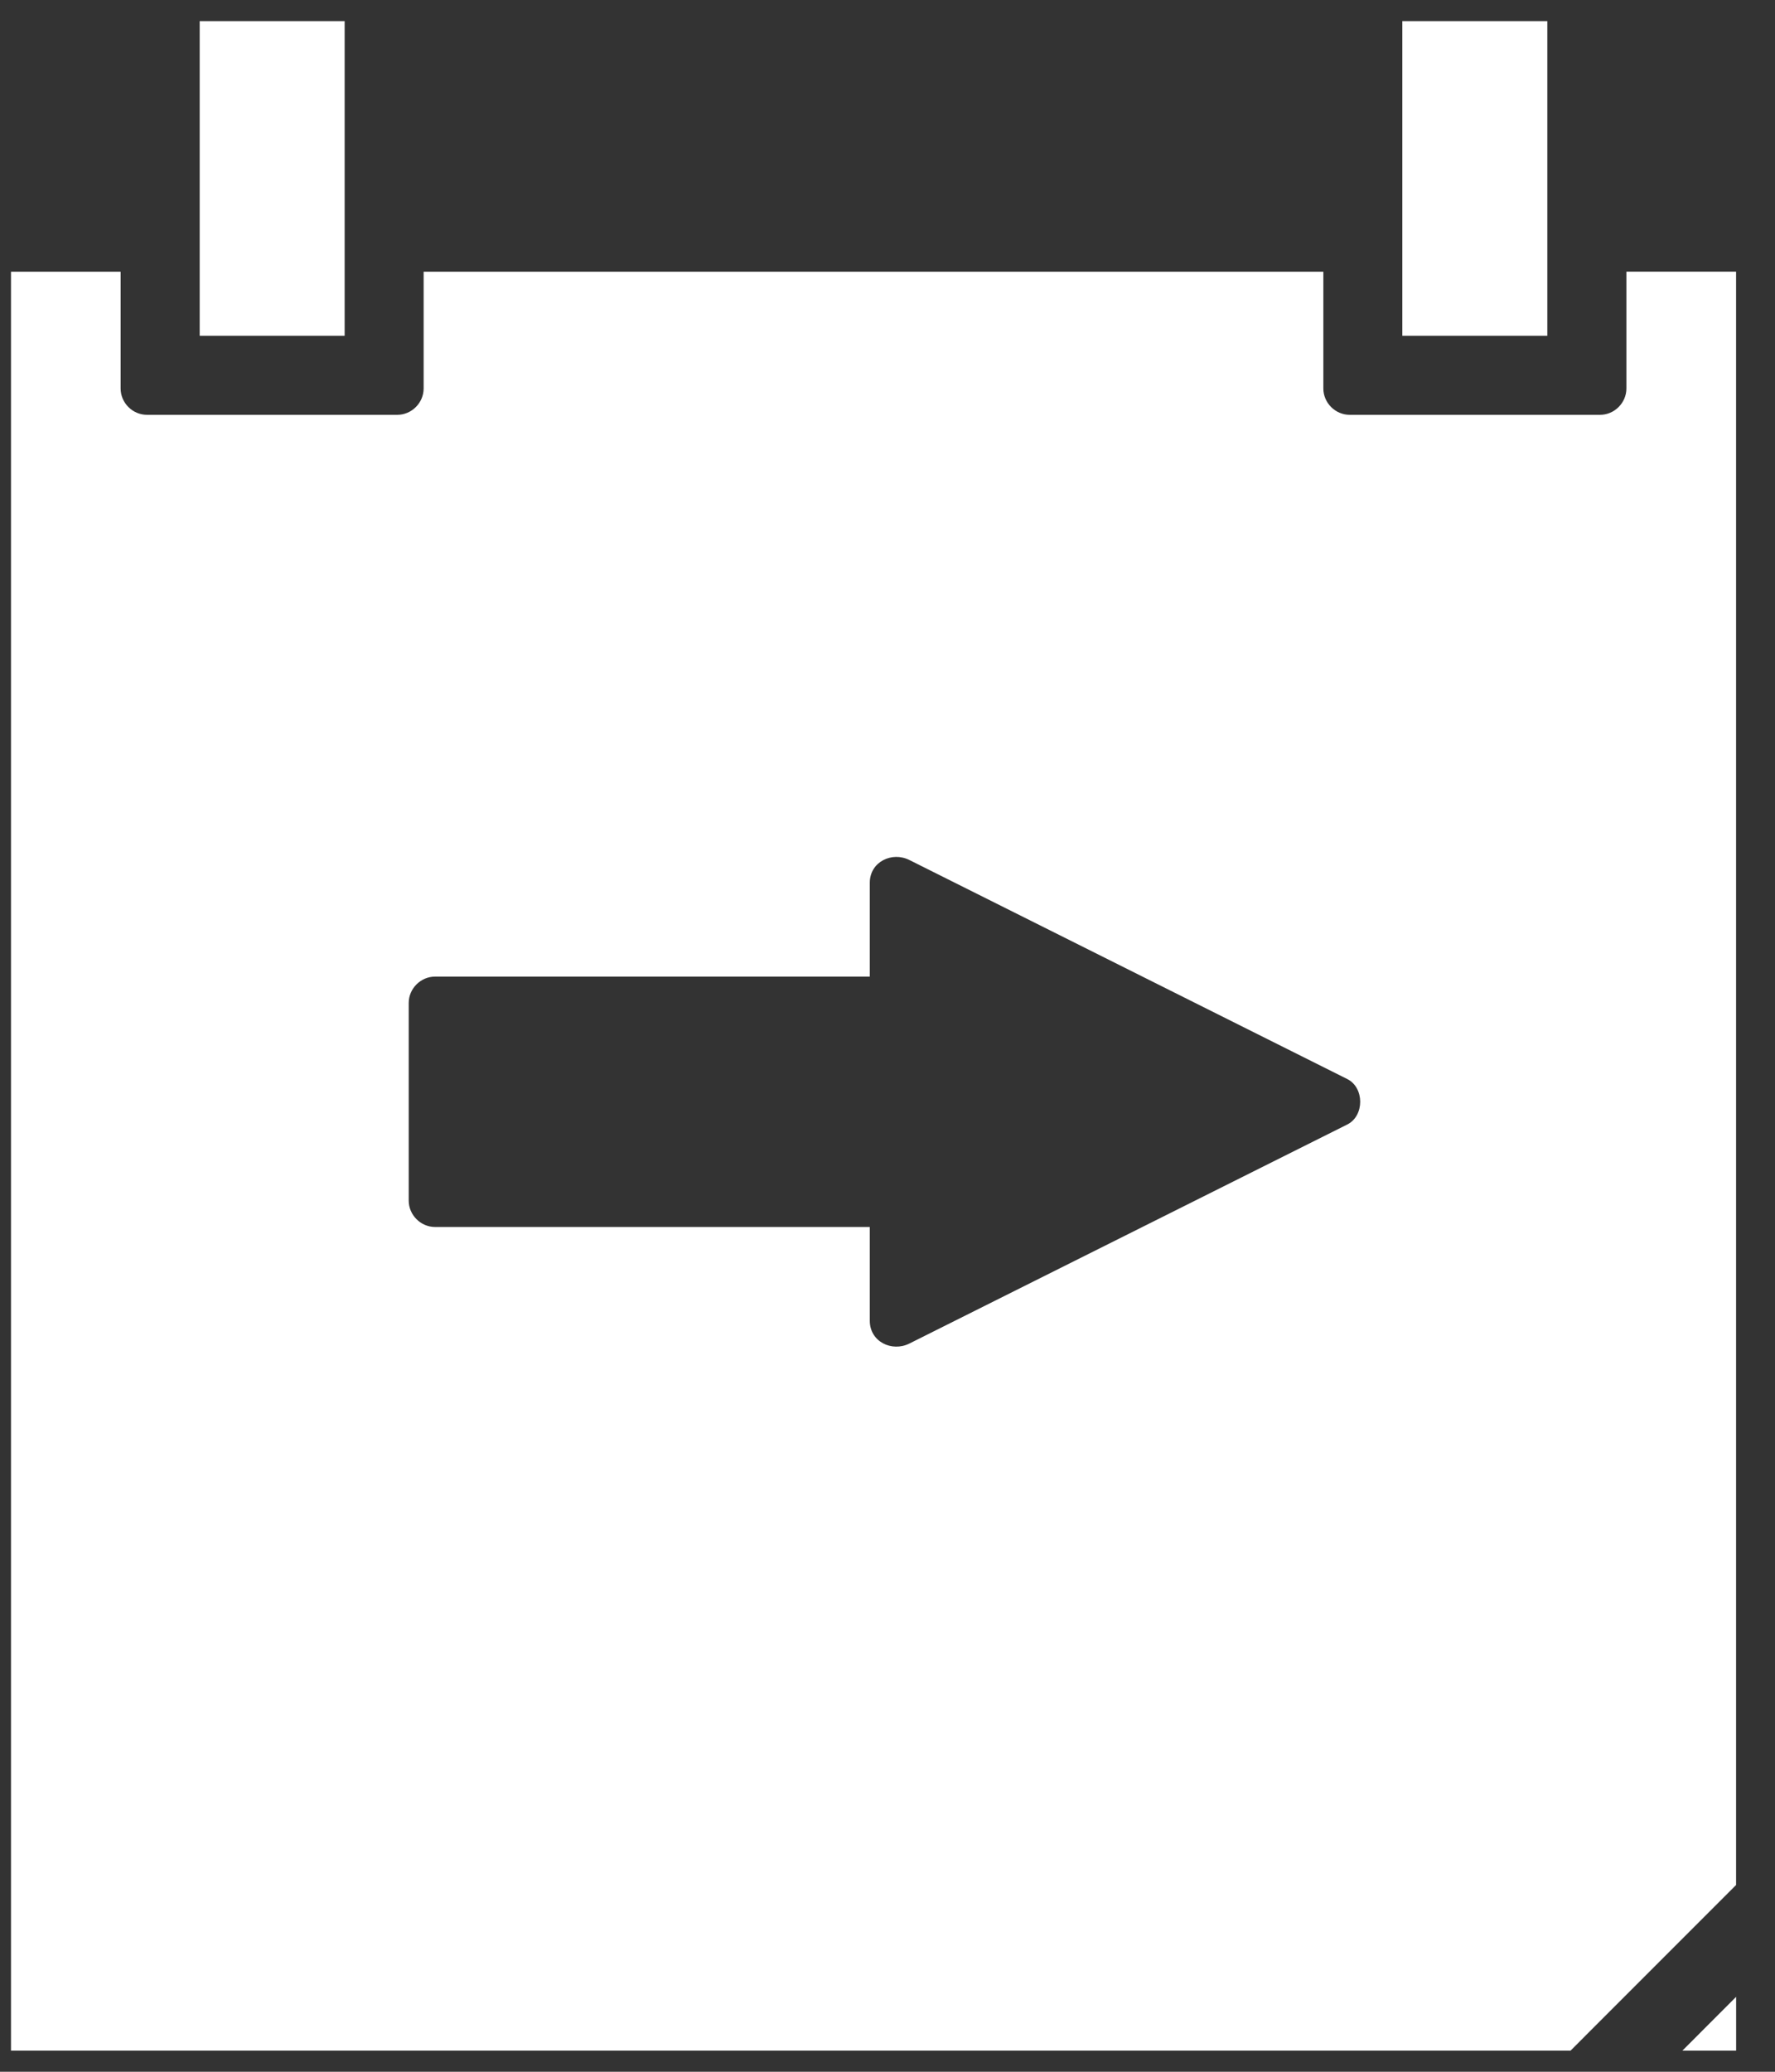
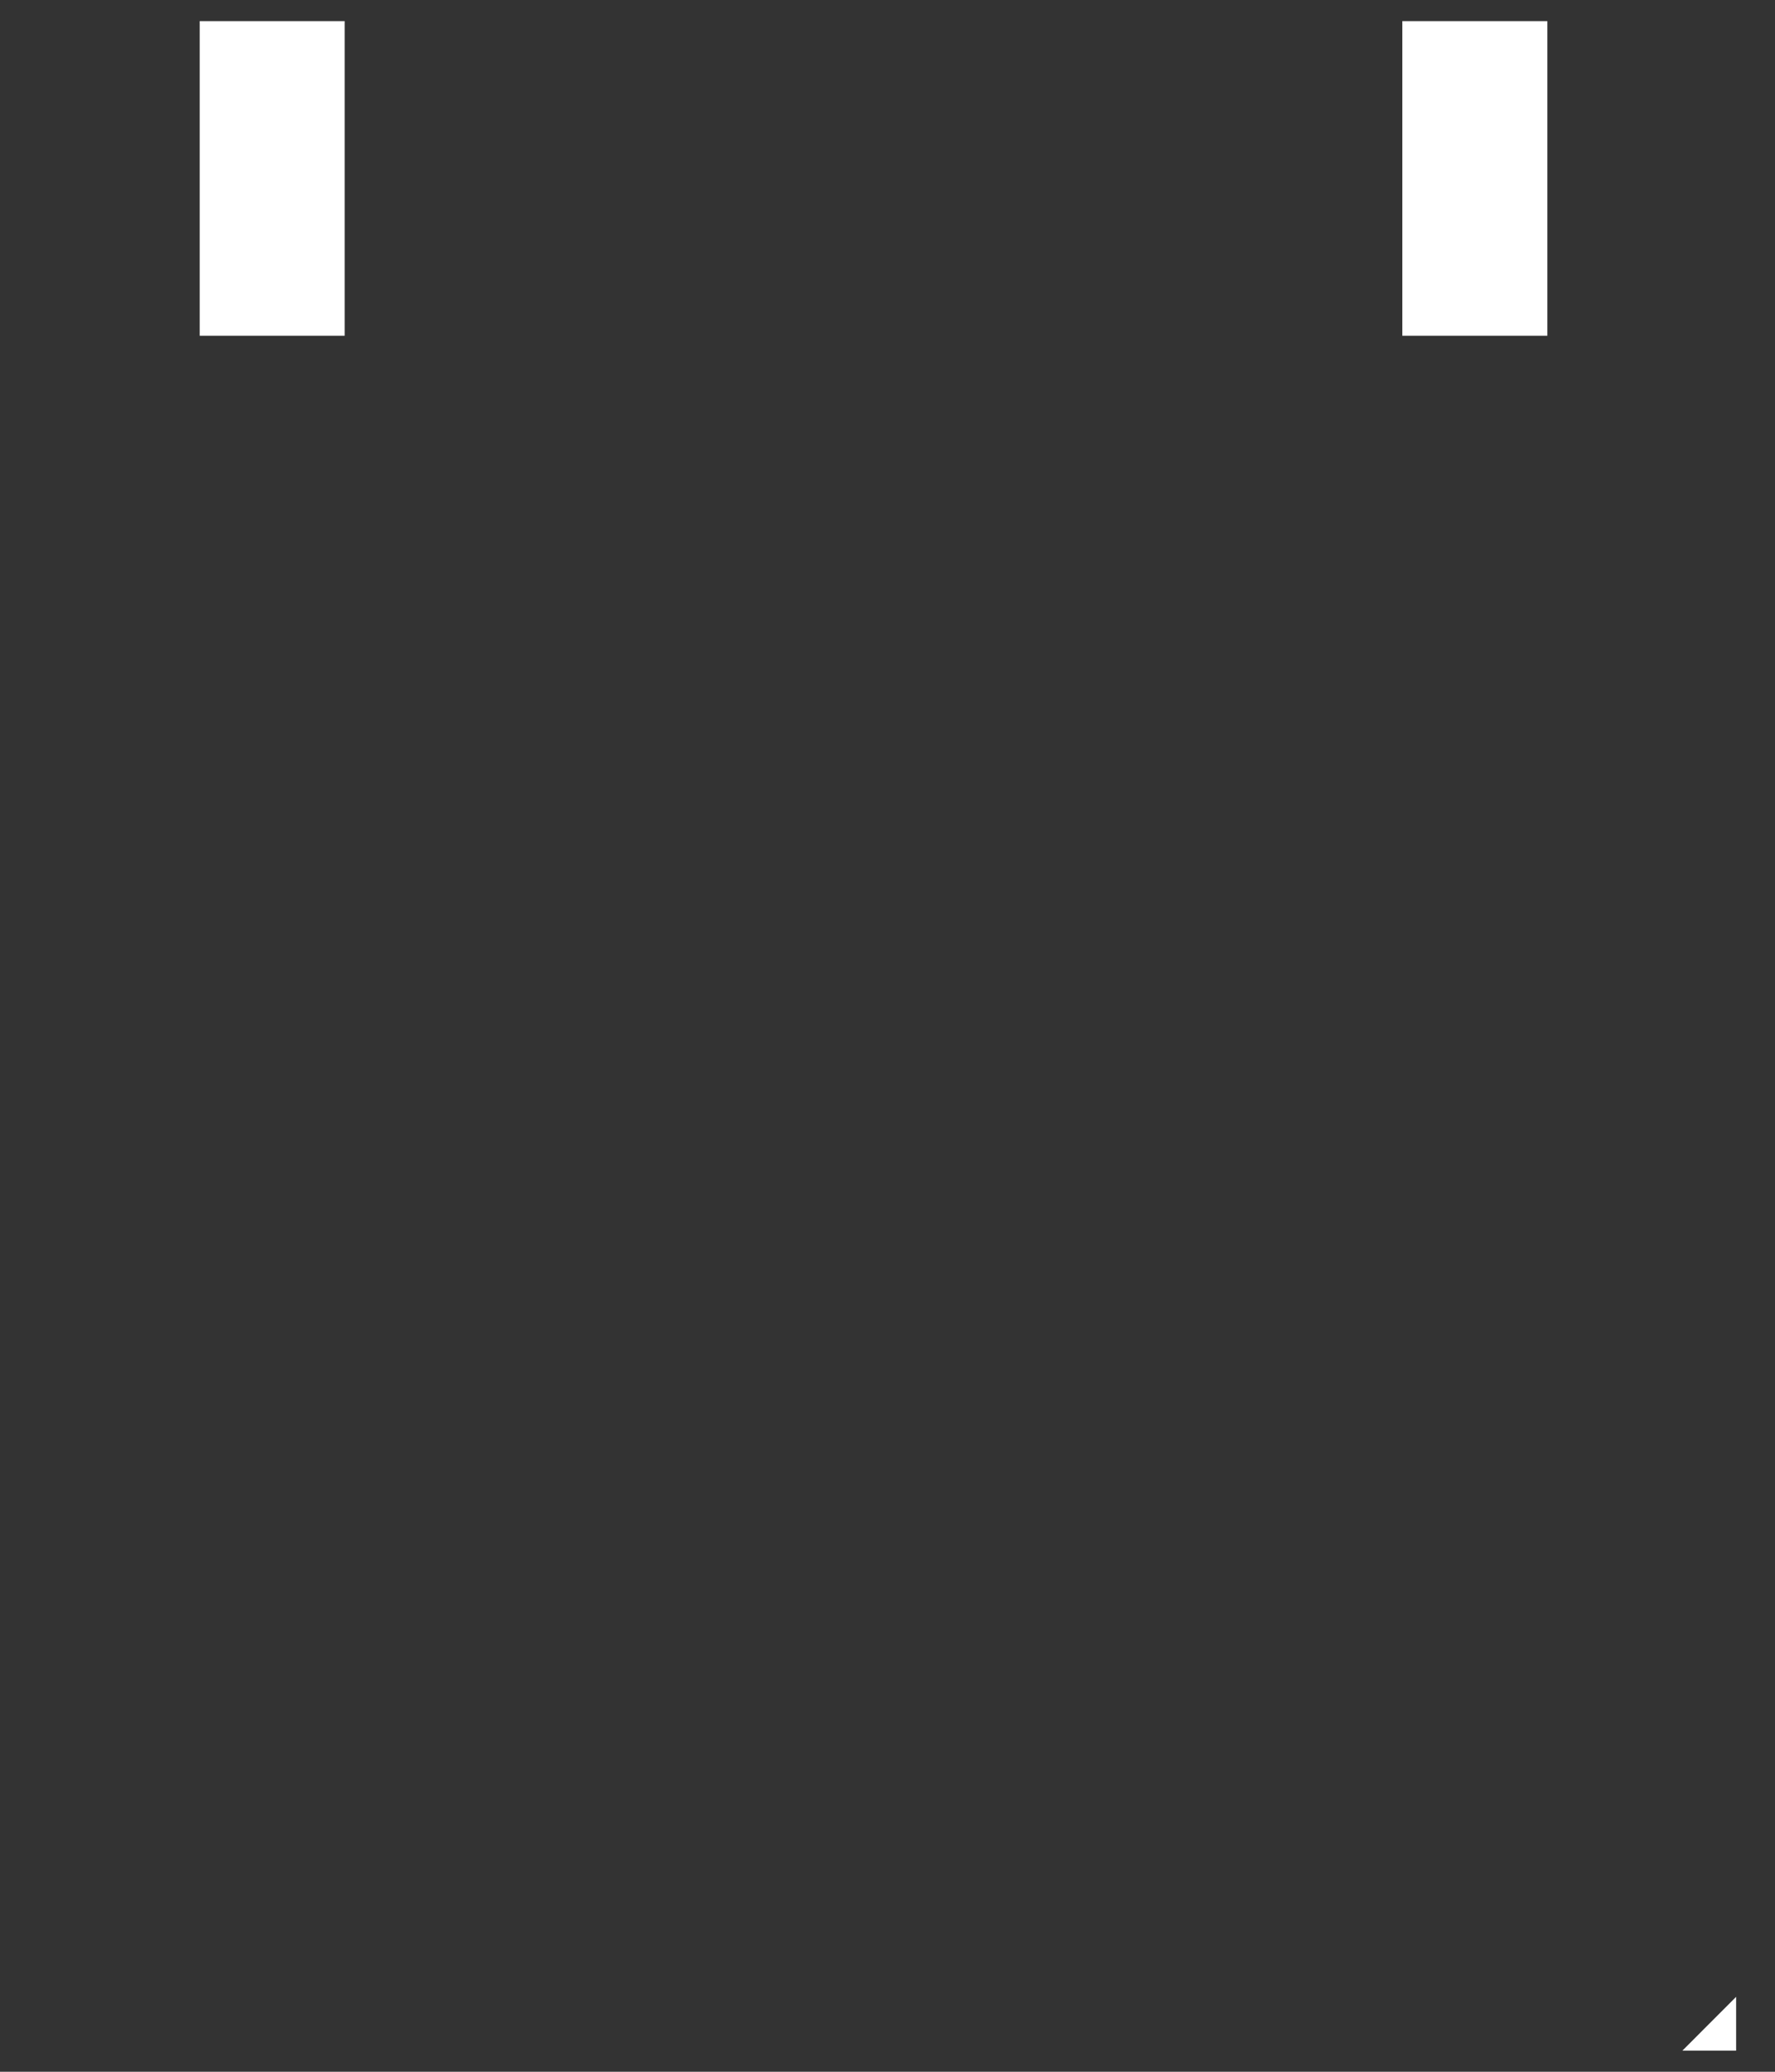
<svg xmlns="http://www.w3.org/2000/svg" width="42" height="49" viewBox="0 0 42 49" fill="none">
  <rect x="0" y="0" width="42" height="49" fill="#333333" stroke="none" />
  <path d="M8.155 0.5C7.011 0.5 5.868 0.5 4.725 0.5C4.725 2.164 4.725 3.828 4.725 5.491C4.725 6.307 4.725 7.124 4.725 7.941C5.869 7.941 7.012 7.941 8.155 7.941C8.155 5.461 8.155 2.98 8.155 0.5Z" fill="white" />
  <path d="M36.613 0.5C35.469 0.5 34.325 0.5 33.182 0.5C33.182 2.164 33.182 3.828 33.182 5.491C33.182 6.307 33.182 7.124 33.182 7.941C34.325 7.941 35.469 7.941 36.613 7.941C36.613 5.461 36.613 2.98 36.613 0.5Z" fill="white" />
  <path d="M41.08 48.5C41.08 48.075 41.08 47.653 41.08 47.228C40.656 47.653 40.233 48.075 39.809 48.5C40.233 48.5 40.656 48.5 41.08 48.5Z" fill="white" />
-   <path d="M38.484 6.426C38.484 7.347 38.484 8.267 38.484 9.188C38.484 9.528 38.2 9.811 37.861 9.811C35.886 9.811 33.911 9.811 31.936 9.811C31.596 9.811 31.313 9.528 31.313 9.188C31.313 8.267 31.313 7.347 31.313 6.426C24.217 6.426 17.12 6.426 10.024 6.426C10.024 7.347 10.024 8.267 10.024 9.188C10.024 9.528 9.741 9.811 9.401 9.811C7.426 9.811 5.451 9.811 3.477 9.811C3.137 9.811 2.854 9.528 2.854 9.188C2.854 8.267 2.854 7.347 2.854 6.426C1.989 6.426 1.124 6.426 0.26 6.426C0.26 20.451 0.26 34.475 0.26 48.5C8.392 48.5 16.525 48.5 24.657 48.5C28.448 48.5 32.238 48.5 36.029 48.5C36.406 48.5 36.785 48.5 37.163 48.5C37.287 48.376 37.411 48.252 37.535 48.127C38.717 46.946 39.898 45.766 41.079 44.583C41.079 31.865 41.079 19.145 41.079 6.425C40.213 6.426 39.349 6.426 38.484 6.426ZM31.879 26.596C28.426 28.323 24.973 30.049 21.519 31.776C21.105 31.984 20.581 31.735 20.581 31.238C20.581 30.498 20.581 29.76 20.581 29.02C17.152 29.02 13.723 29.02 10.295 29.02C9.955 29.02 9.671 28.736 9.671 28.396C9.671 26.838 9.671 25.279 9.671 23.721C9.671 23.381 9.955 23.098 10.295 23.098C13.723 23.098 17.152 23.098 20.581 23.098C20.581 22.358 20.581 21.618 20.581 20.879C20.581 20.383 21.105 20.133 21.519 20.341C24.973 22.067 28.426 23.794 31.879 25.521C32.287 25.724 32.287 26.393 31.879 26.596Z" fill="white" />
</svg>